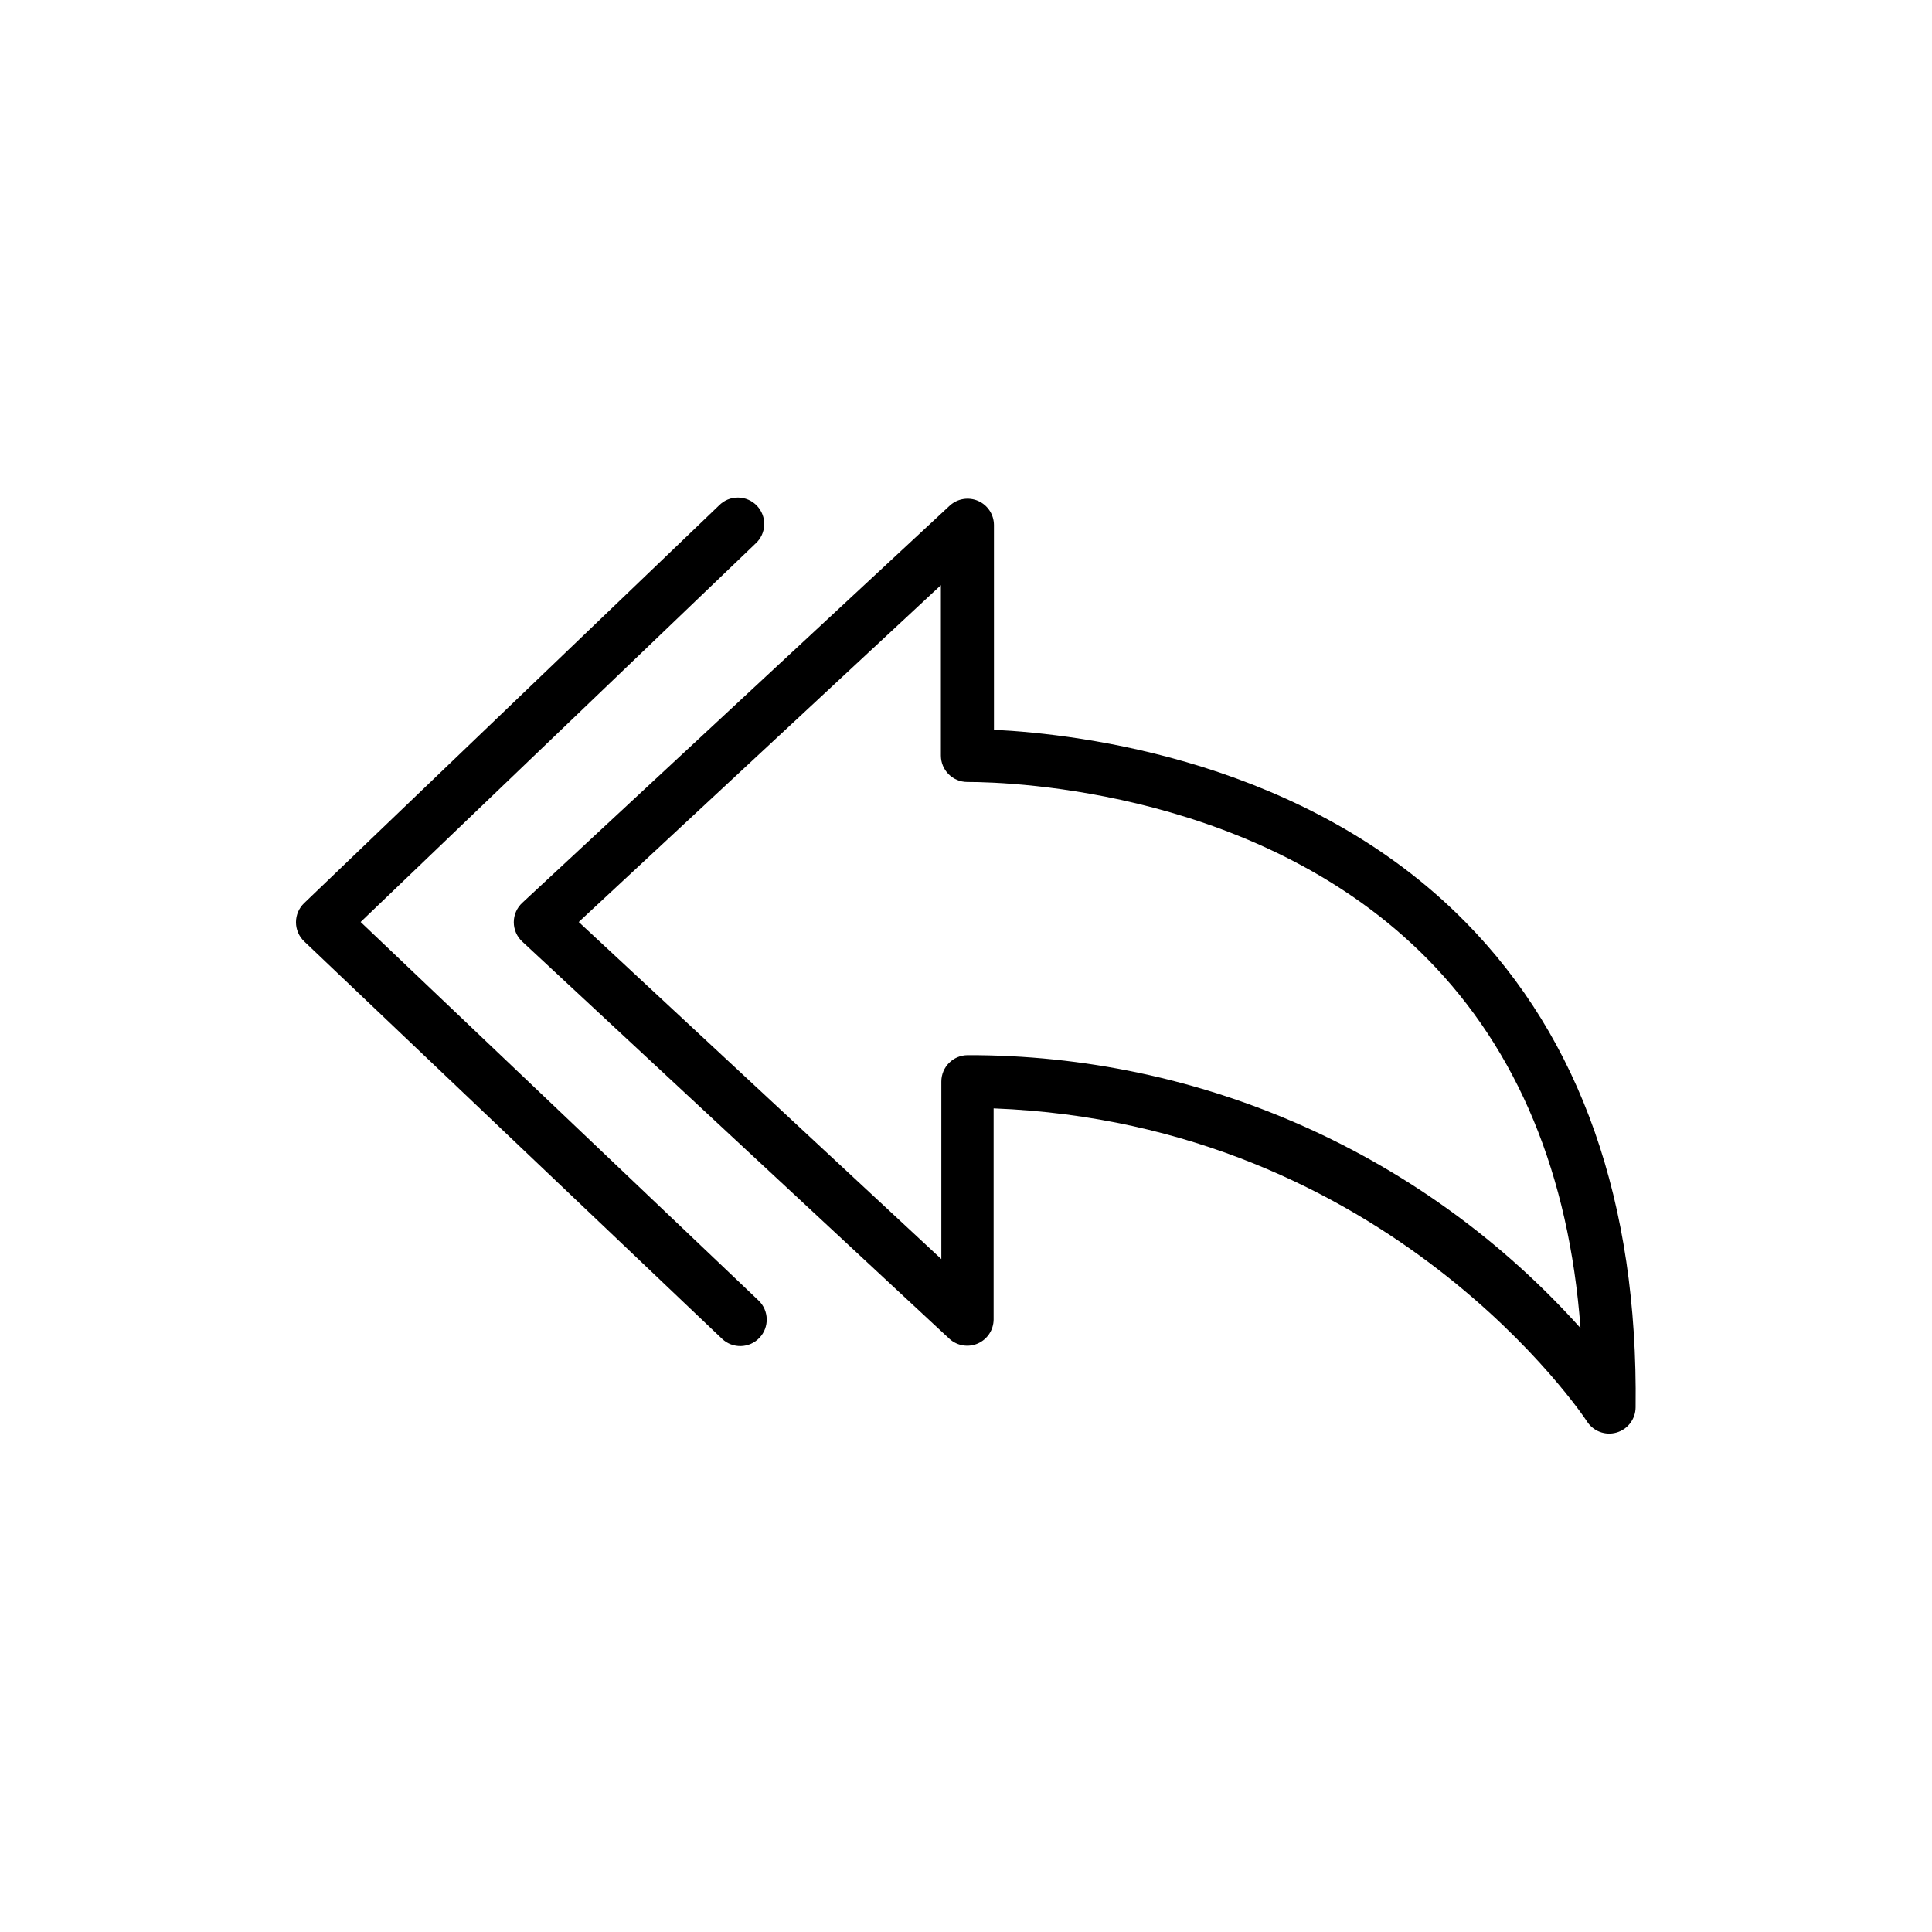
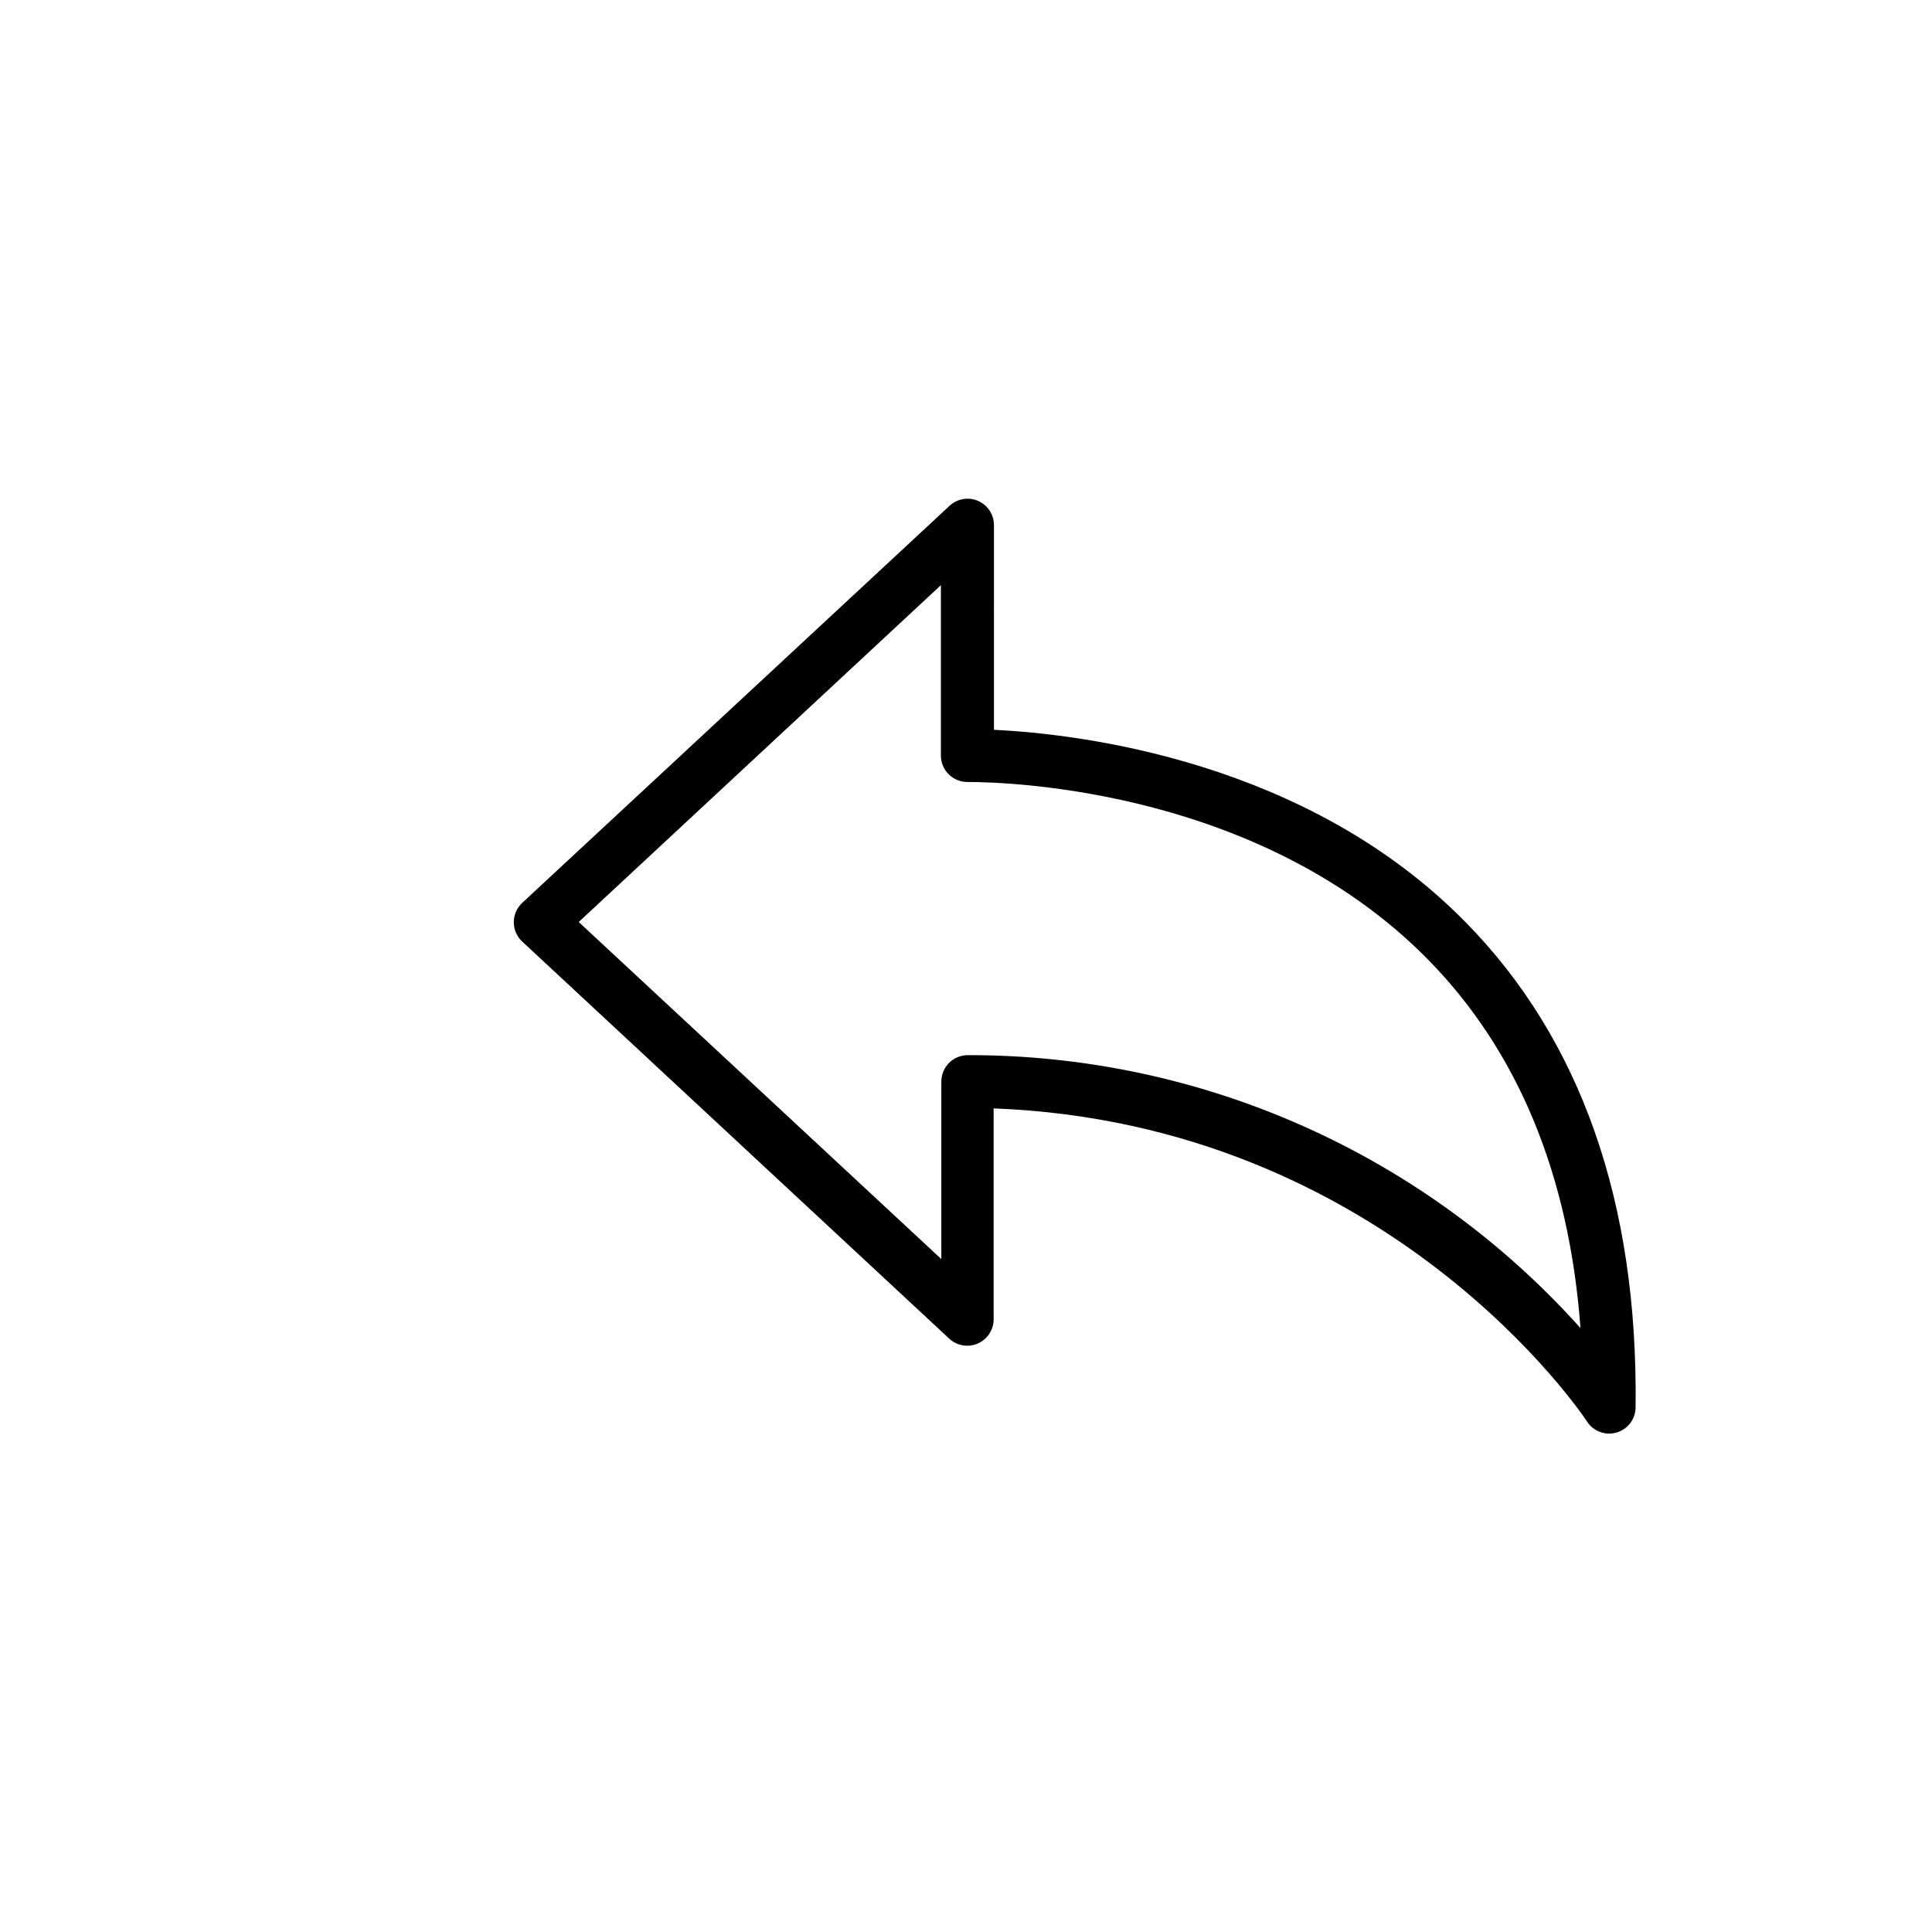
<svg xmlns="http://www.w3.org/2000/svg" fill="#000000" width="800px" height="800px" version="1.1" viewBox="144 144 512 512">
  <g>
    <path d="m532.34 388.34c-41.984-42.73-102.09-49.82-124.93-50.941l-0.004-54.32c-0.031-2.746-1.664-5.219-4.176-6.324s-5.441-0.637-7.484 1.191l-113.36 105.33c-1.418 1.324-2.227 3.18-2.227 5.121 0 1.941 0.809 3.797 2.227 5.121l113.27 105.33c2.047 1.828 4.973 2.297 7.484 1.191 2.512-1.105 4.144-3.578 4.18-6.324v-55.98c104.96 4.035 156.72 82.125 157.23 82.941v0.004c1.664 2.613 4.852 3.82 7.832 2.965s5.043-3.574 5.066-6.672c0.676-54.301-14.531-97.59-45.109-128.64zm-131.88 35.289c-3.863 0-6.996 3.133-6.996 7v47.043l-96.098-89.332 95.98-89.262v45.156c0 3.863 3.133 6.996 6.996 6.996 12.688 0 78.23 2.543 121.99 46.953 23.883 24.258 37.484 57.074 40.516 97.777-20.445-22.816-45.48-41.055-73.465-53.52s-58.285-18.875-88.922-18.812z" />
-     <path d="m239.57 388.34 104.66-100.3c1.398-1.266 2.227-3.047 2.293-4.938 0.07-1.891-0.633-3.723-1.941-5.09-1.305-1.363-3.109-2.141-5-2.152-1.891-0.016-3.703 0.734-5.031 2.082l-109.95 105.4c-1.383 1.32-2.164 3.148-2.164 5.062s0.781 3.742 2.164 5.062l110.75 105.33c2.809 2.668 7.246 2.551 9.914-0.258 2.664-2.805 2.551-7.246-0.258-9.91z" />
  </g>
</svg>